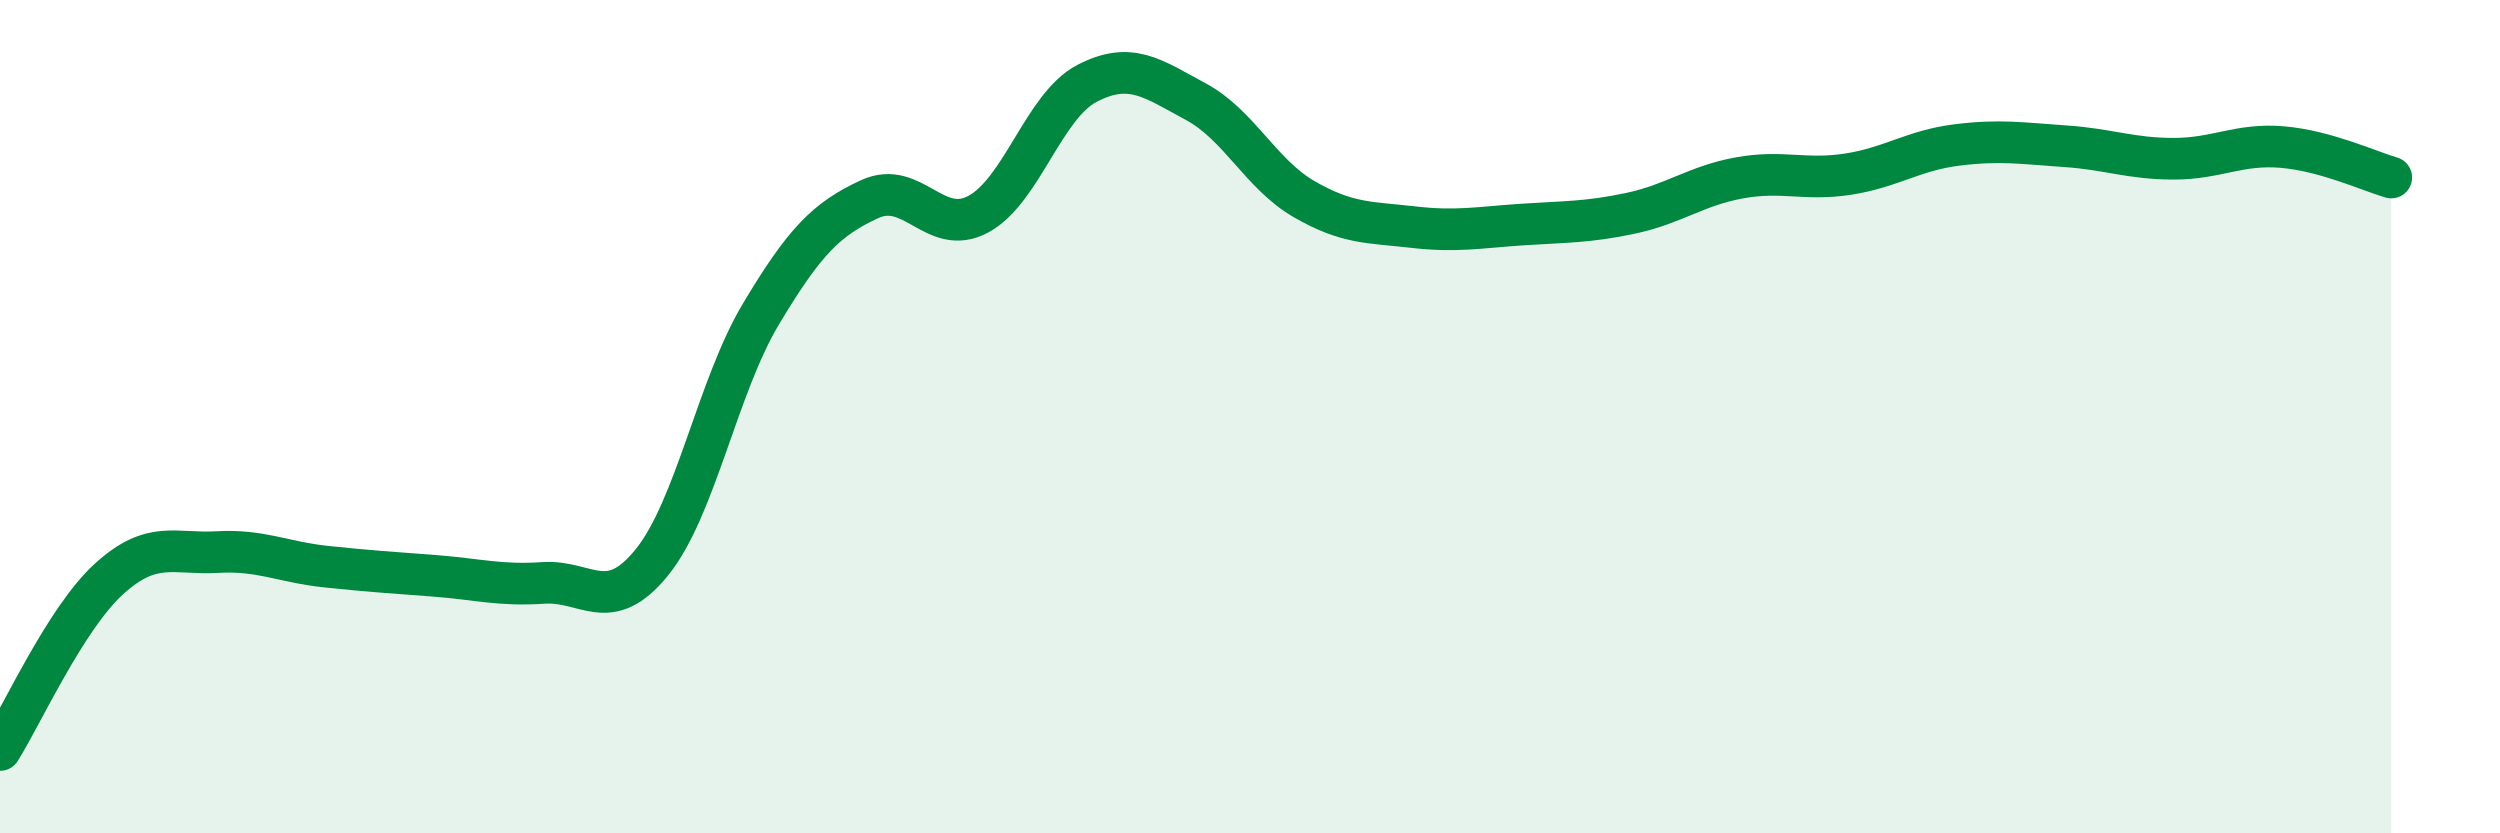
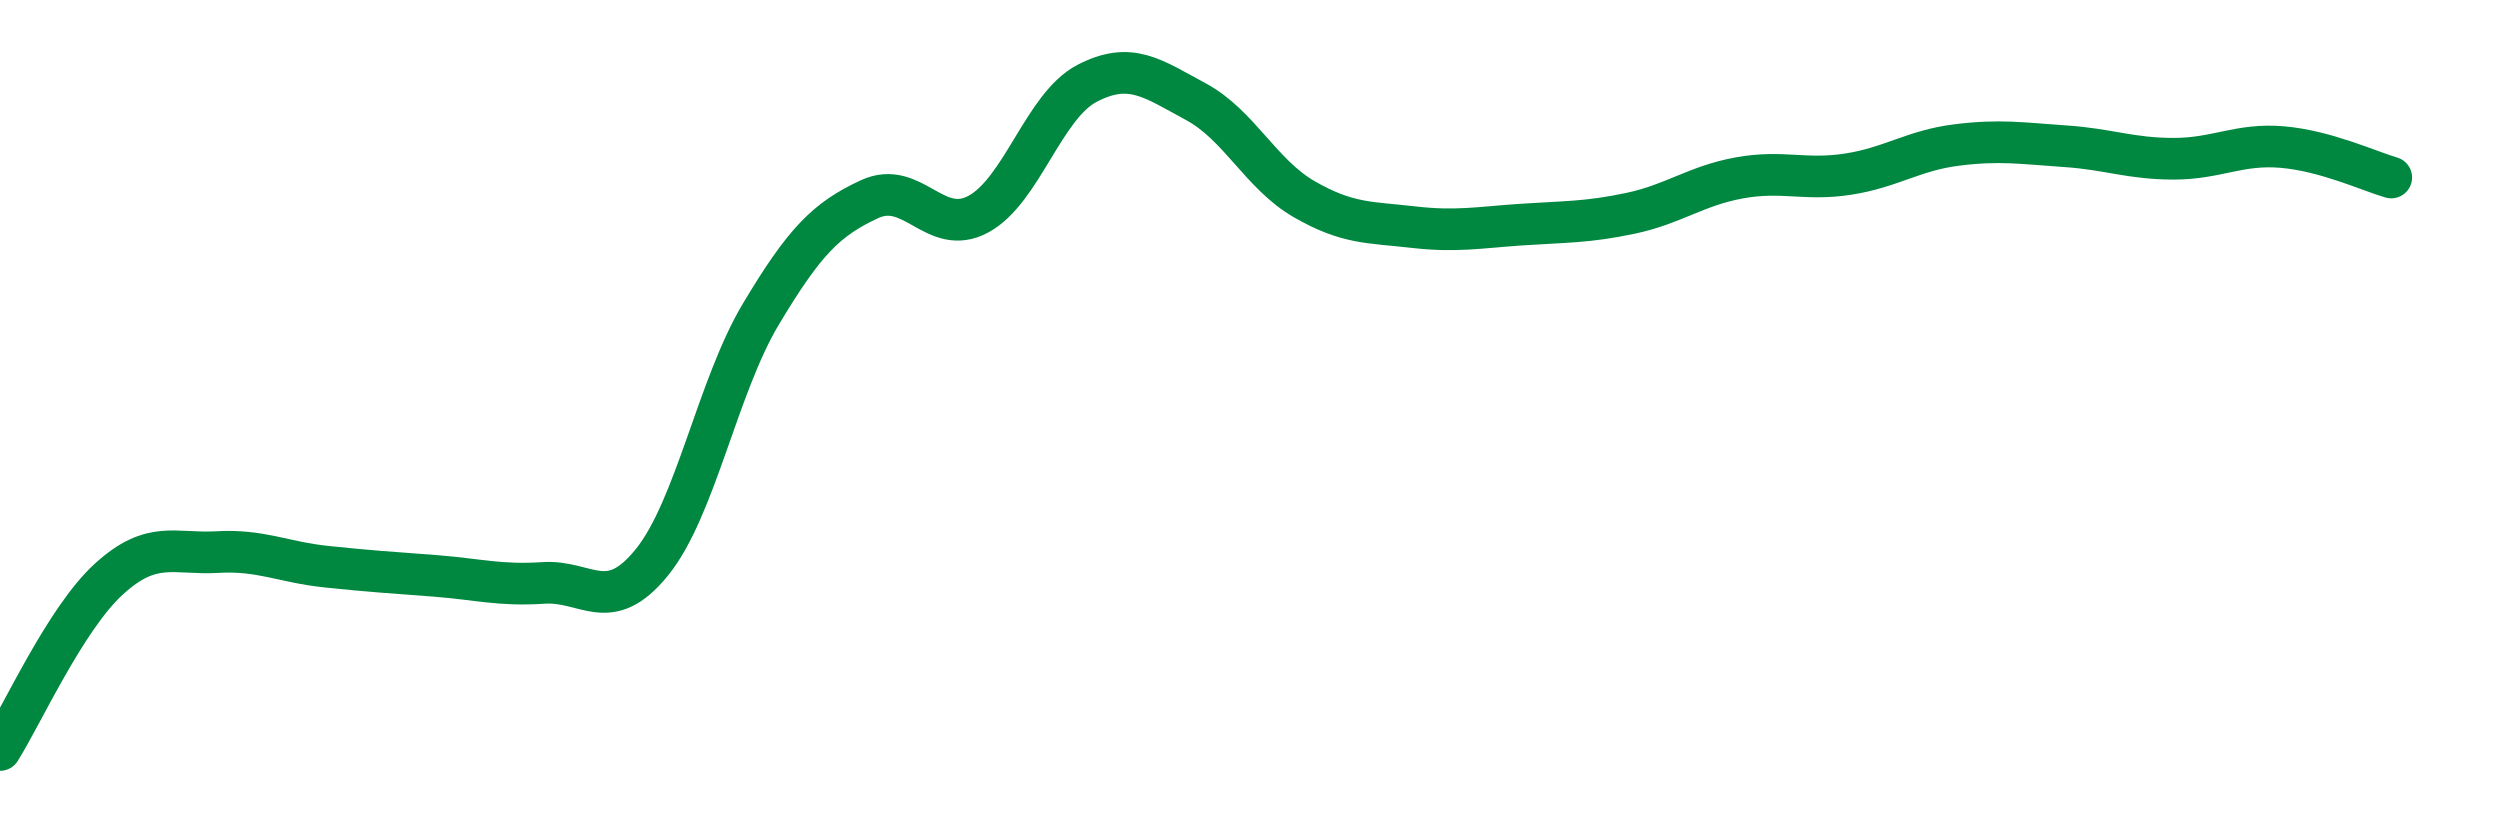
<svg xmlns="http://www.w3.org/2000/svg" width="60" height="20" viewBox="0 0 60 20">
-   <path d="M 0,18 C 0.52,17.18 1.57,14.85 2.61,13.9 C 3.65,12.95 4.18,13.31 5.22,13.25 C 6.26,13.19 6.79,13.49 7.83,13.6 C 8.87,13.71 9.39,13.74 10.43,13.82 C 11.47,13.9 12,14.06 13.04,13.99 C 14.08,13.92 14.61,14.78 15.65,13.49 C 16.69,12.2 17.22,9.28 18.26,7.54 C 19.3,5.8 19.83,5.26 20.87,4.78 C 21.91,4.3 22.44,5.7 23.48,5.14 C 24.52,4.58 25.05,2.54 26.09,2 C 27.13,1.46 27.66,1.88 28.7,2.44 C 29.74,3 30.26,4.18 31.3,4.78 C 32.34,5.38 32.87,5.33 33.91,5.45 C 34.95,5.57 35.48,5.46 36.52,5.39 C 37.56,5.32 38.09,5.34 39.13,5.12 C 40.17,4.9 40.7,4.46 41.74,4.27 C 42.78,4.08 43.31,4.34 44.35,4.18 C 45.39,4.02 45.92,3.61 46.96,3.48 C 48,3.35 48.53,3.44 49.57,3.51 C 50.61,3.58 51.13,3.81 52.17,3.81 C 53.21,3.81 53.74,3.44 54.78,3.53 C 55.82,3.62 56.87,4.11 57.39,4.26L57.39 20L0 20Z" fill="#008740" opacity="0.1" stroke-linecap="round" stroke-linejoin="round" />
  <path d="M 0,18 C 0.52,17.18 1.57,14.85 2.61,13.9 C 3.65,12.95 4.18,13.31 5.22,13.25 C 6.26,13.19 6.79,13.49 7.83,13.6 C 8.87,13.71 9.39,13.74 10.43,13.82 C 11.47,13.9 12,14.06 13.04,13.99 C 14.08,13.92 14.61,14.78 15.65,13.49 C 16.69,12.2 17.22,9.28 18.26,7.54 C 19.3,5.8 19.83,5.26 20.87,4.78 C 21.91,4.3 22.44,5.7 23.48,5.14 C 24.52,4.58 25.05,2.54 26.09,2 C 27.13,1.46 27.66,1.88 28.7,2.44 C 29.74,3 30.26,4.18 31.3,4.78 C 32.34,5.38 32.87,5.33 33.91,5.45 C 34.95,5.57 35.48,5.46 36.52,5.39 C 37.56,5.32 38.09,5.34 39.13,5.12 C 40.17,4.9 40.7,4.46 41.74,4.27 C 42.78,4.08 43.31,4.34 44.35,4.18 C 45.39,4.02 45.92,3.61 46.96,3.48 C 48,3.35 48.53,3.44 49.57,3.51 C 50.61,3.58 51.13,3.81 52.17,3.81 C 53.21,3.81 53.74,3.44 54.78,3.53 C 55.82,3.62 56.87,4.11 57.39,4.26" stroke="#008740" stroke-width="1" fill="none" stroke-linecap="round" stroke-linejoin="round" />
</svg>